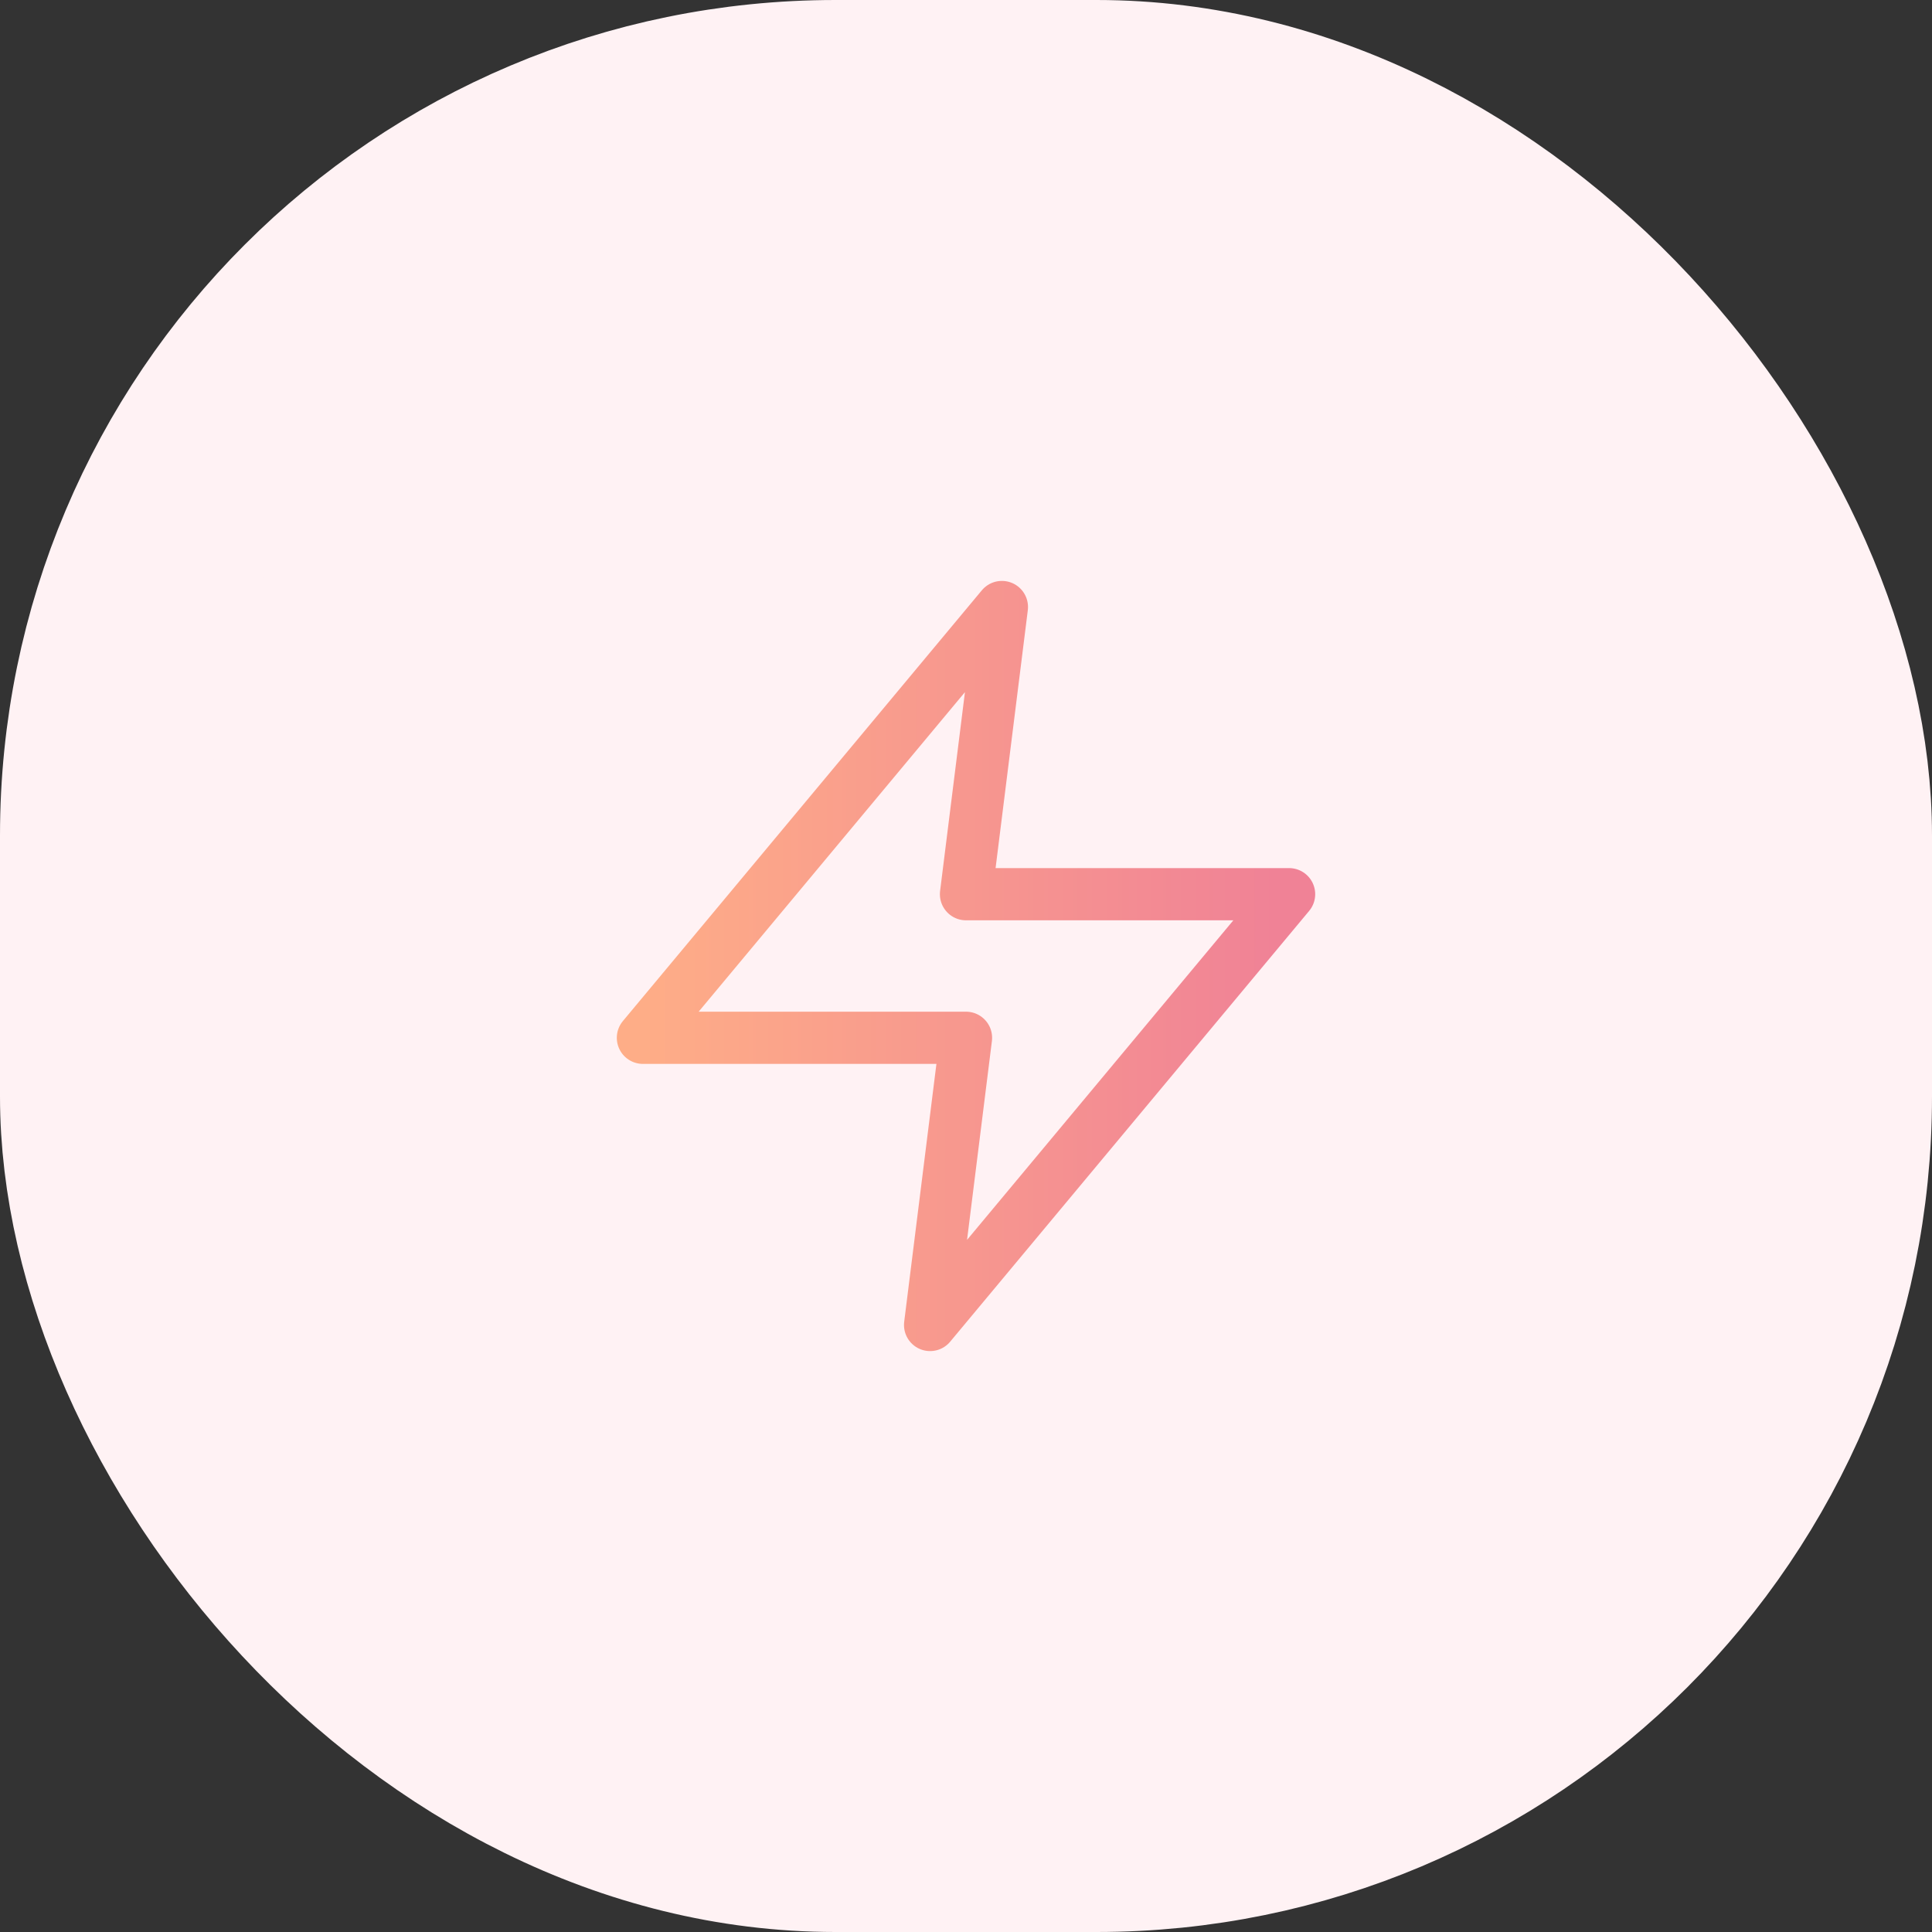
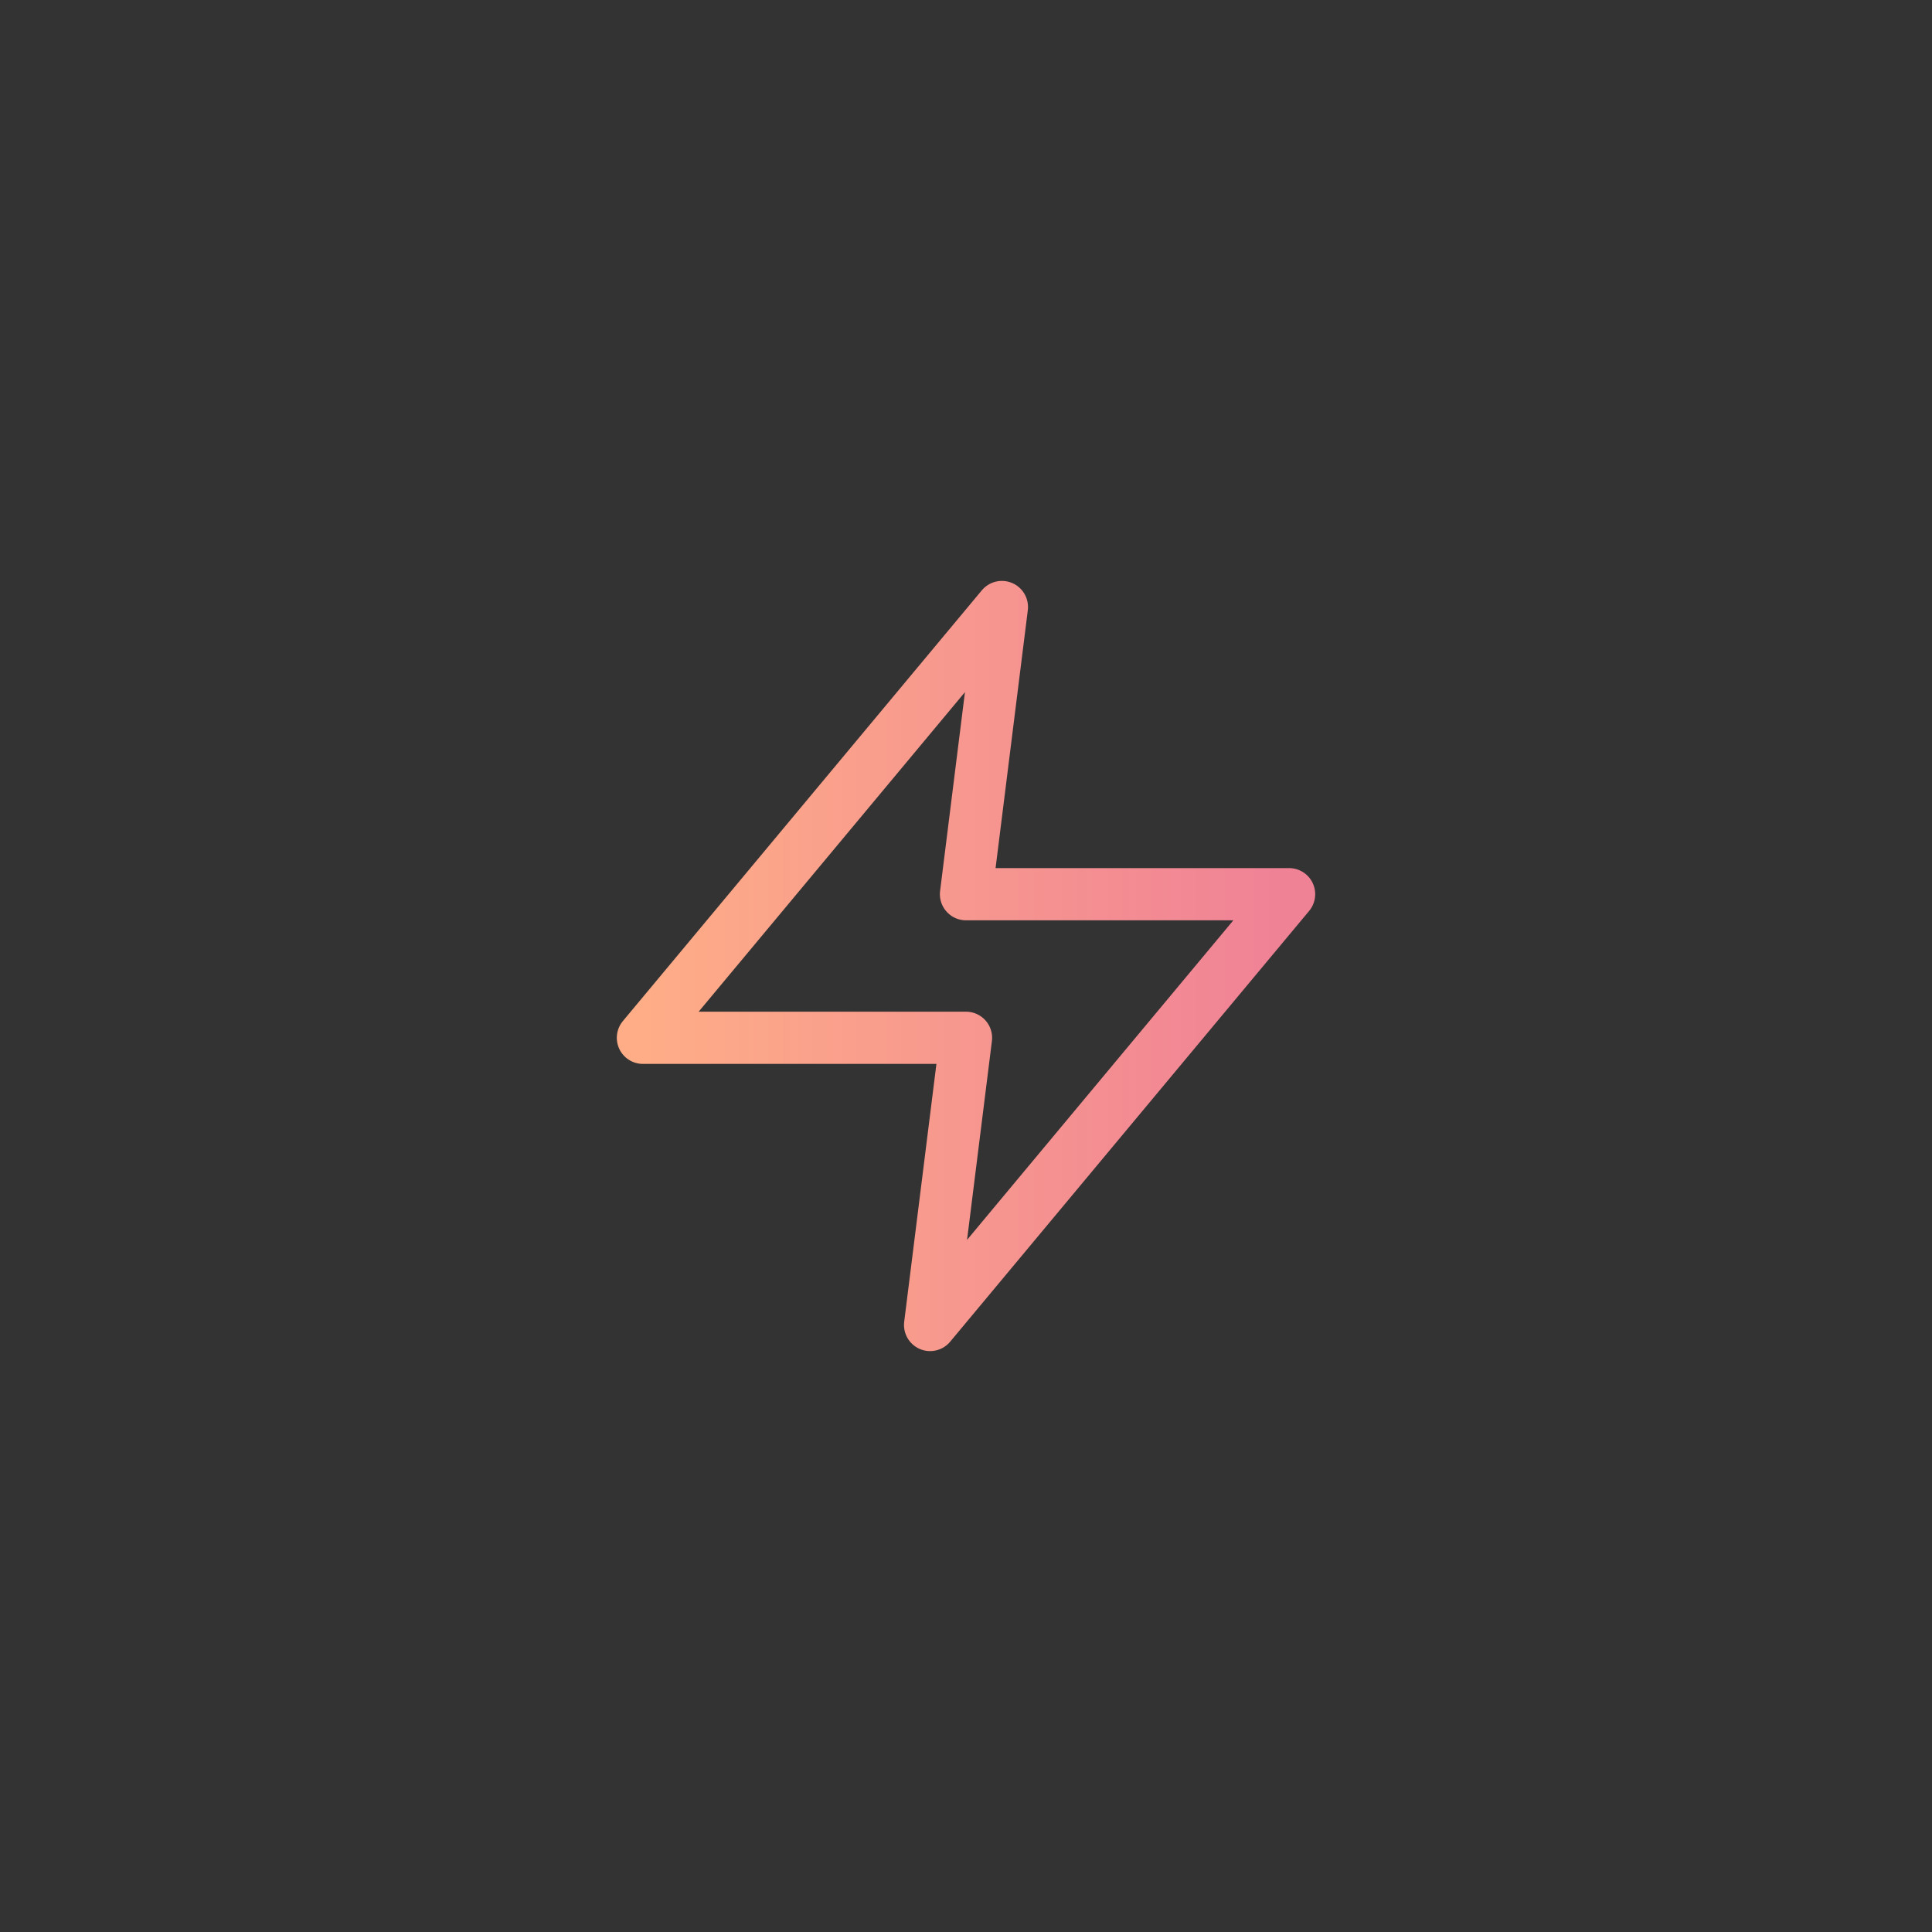
<svg xmlns="http://www.w3.org/2000/svg" width="74" height="74" viewBox="0 0 74 74" fill="none">
  <rect x="0" y="0" width="74" height="74" fill="#333333" stroke="none" />
-   <rect x="4" y="4" width="66" height="66" rx="28" fill="#FFF2F4" />
  <path d="M38.375 23.25L24.625 39.75H37L35.625 50.75L49.375 34.25H37L38.375 23.25Z" stroke="url(#paint0_linear_5630_181342)" stroke-width="2" stroke-linecap="round" stroke-linejoin="round" />
-   <rect x="4" y="4" width="66" height="66" rx="28" stroke="#FFF2F4" stroke-width="8" />
  <defs>
    <linearGradient id="paint0_linear_5630_181342" x1="48.895" y1="37" x2="24.625" y2="37" gradientUnits="userSpaceOnUse">
      <stop stop-color="#F08296" />
      <stop offset="1" stop-color="#FEAD87" />
    </linearGradient>
  </defs>
</svg>